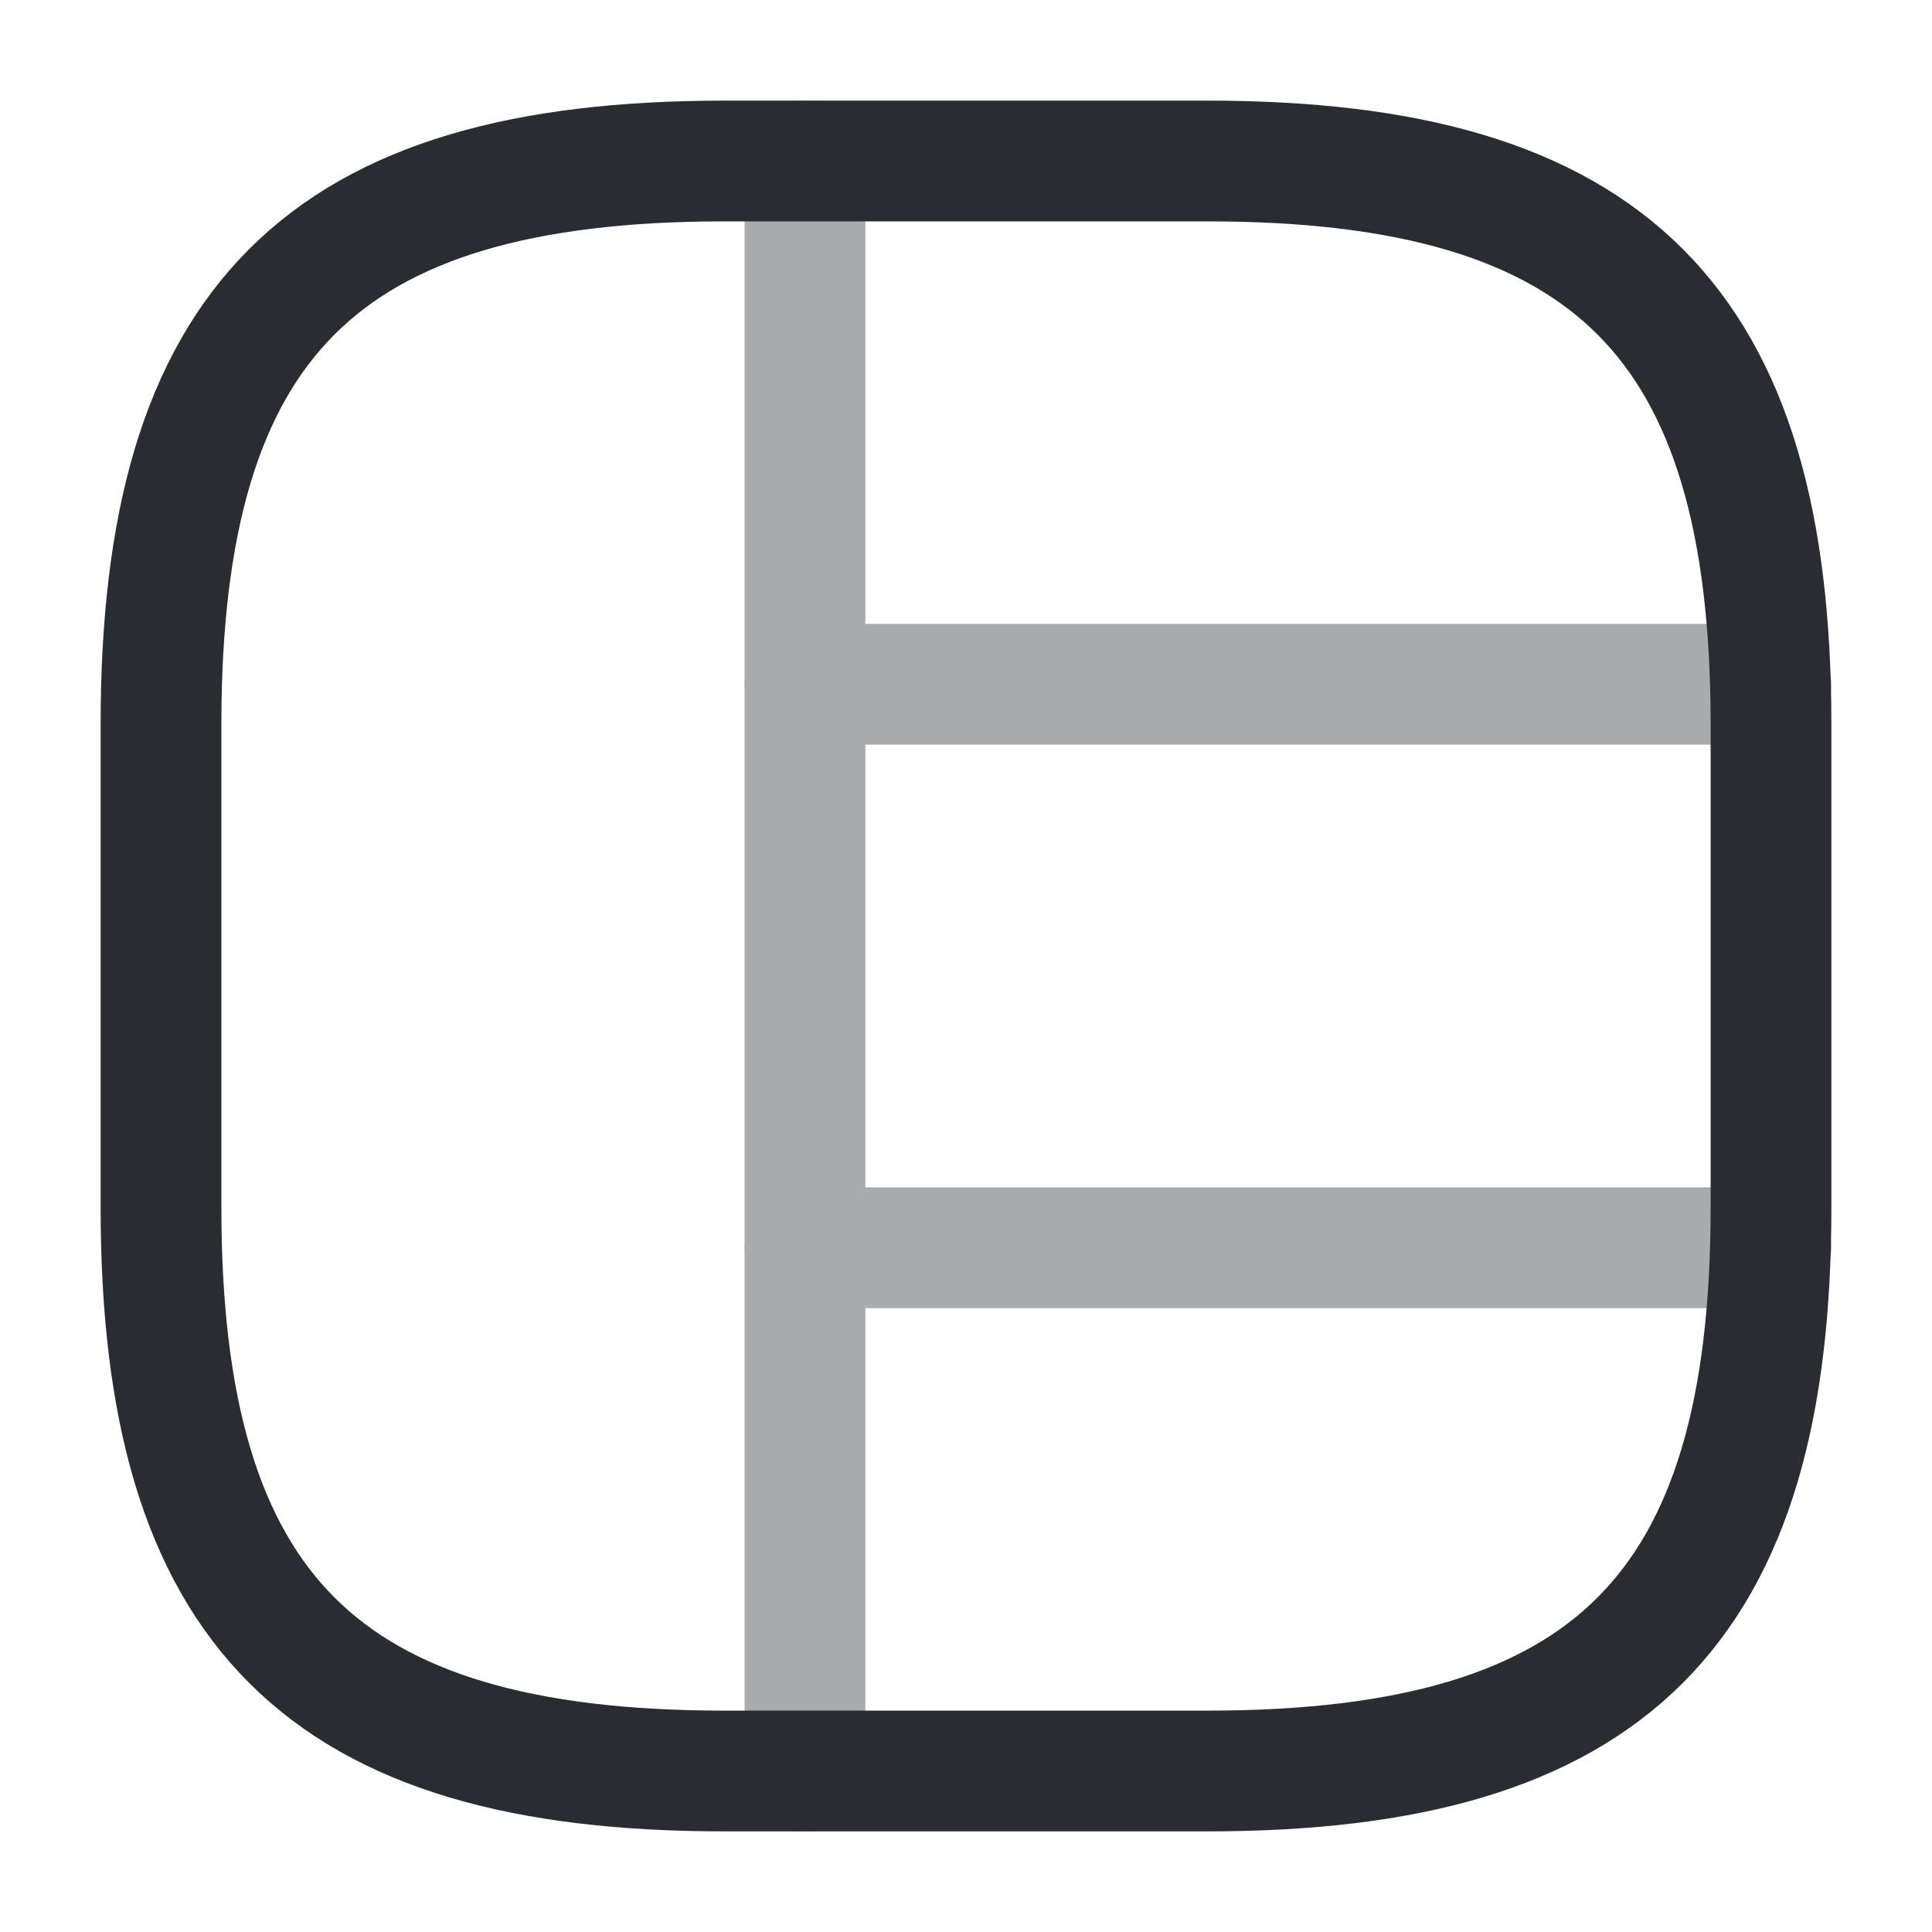
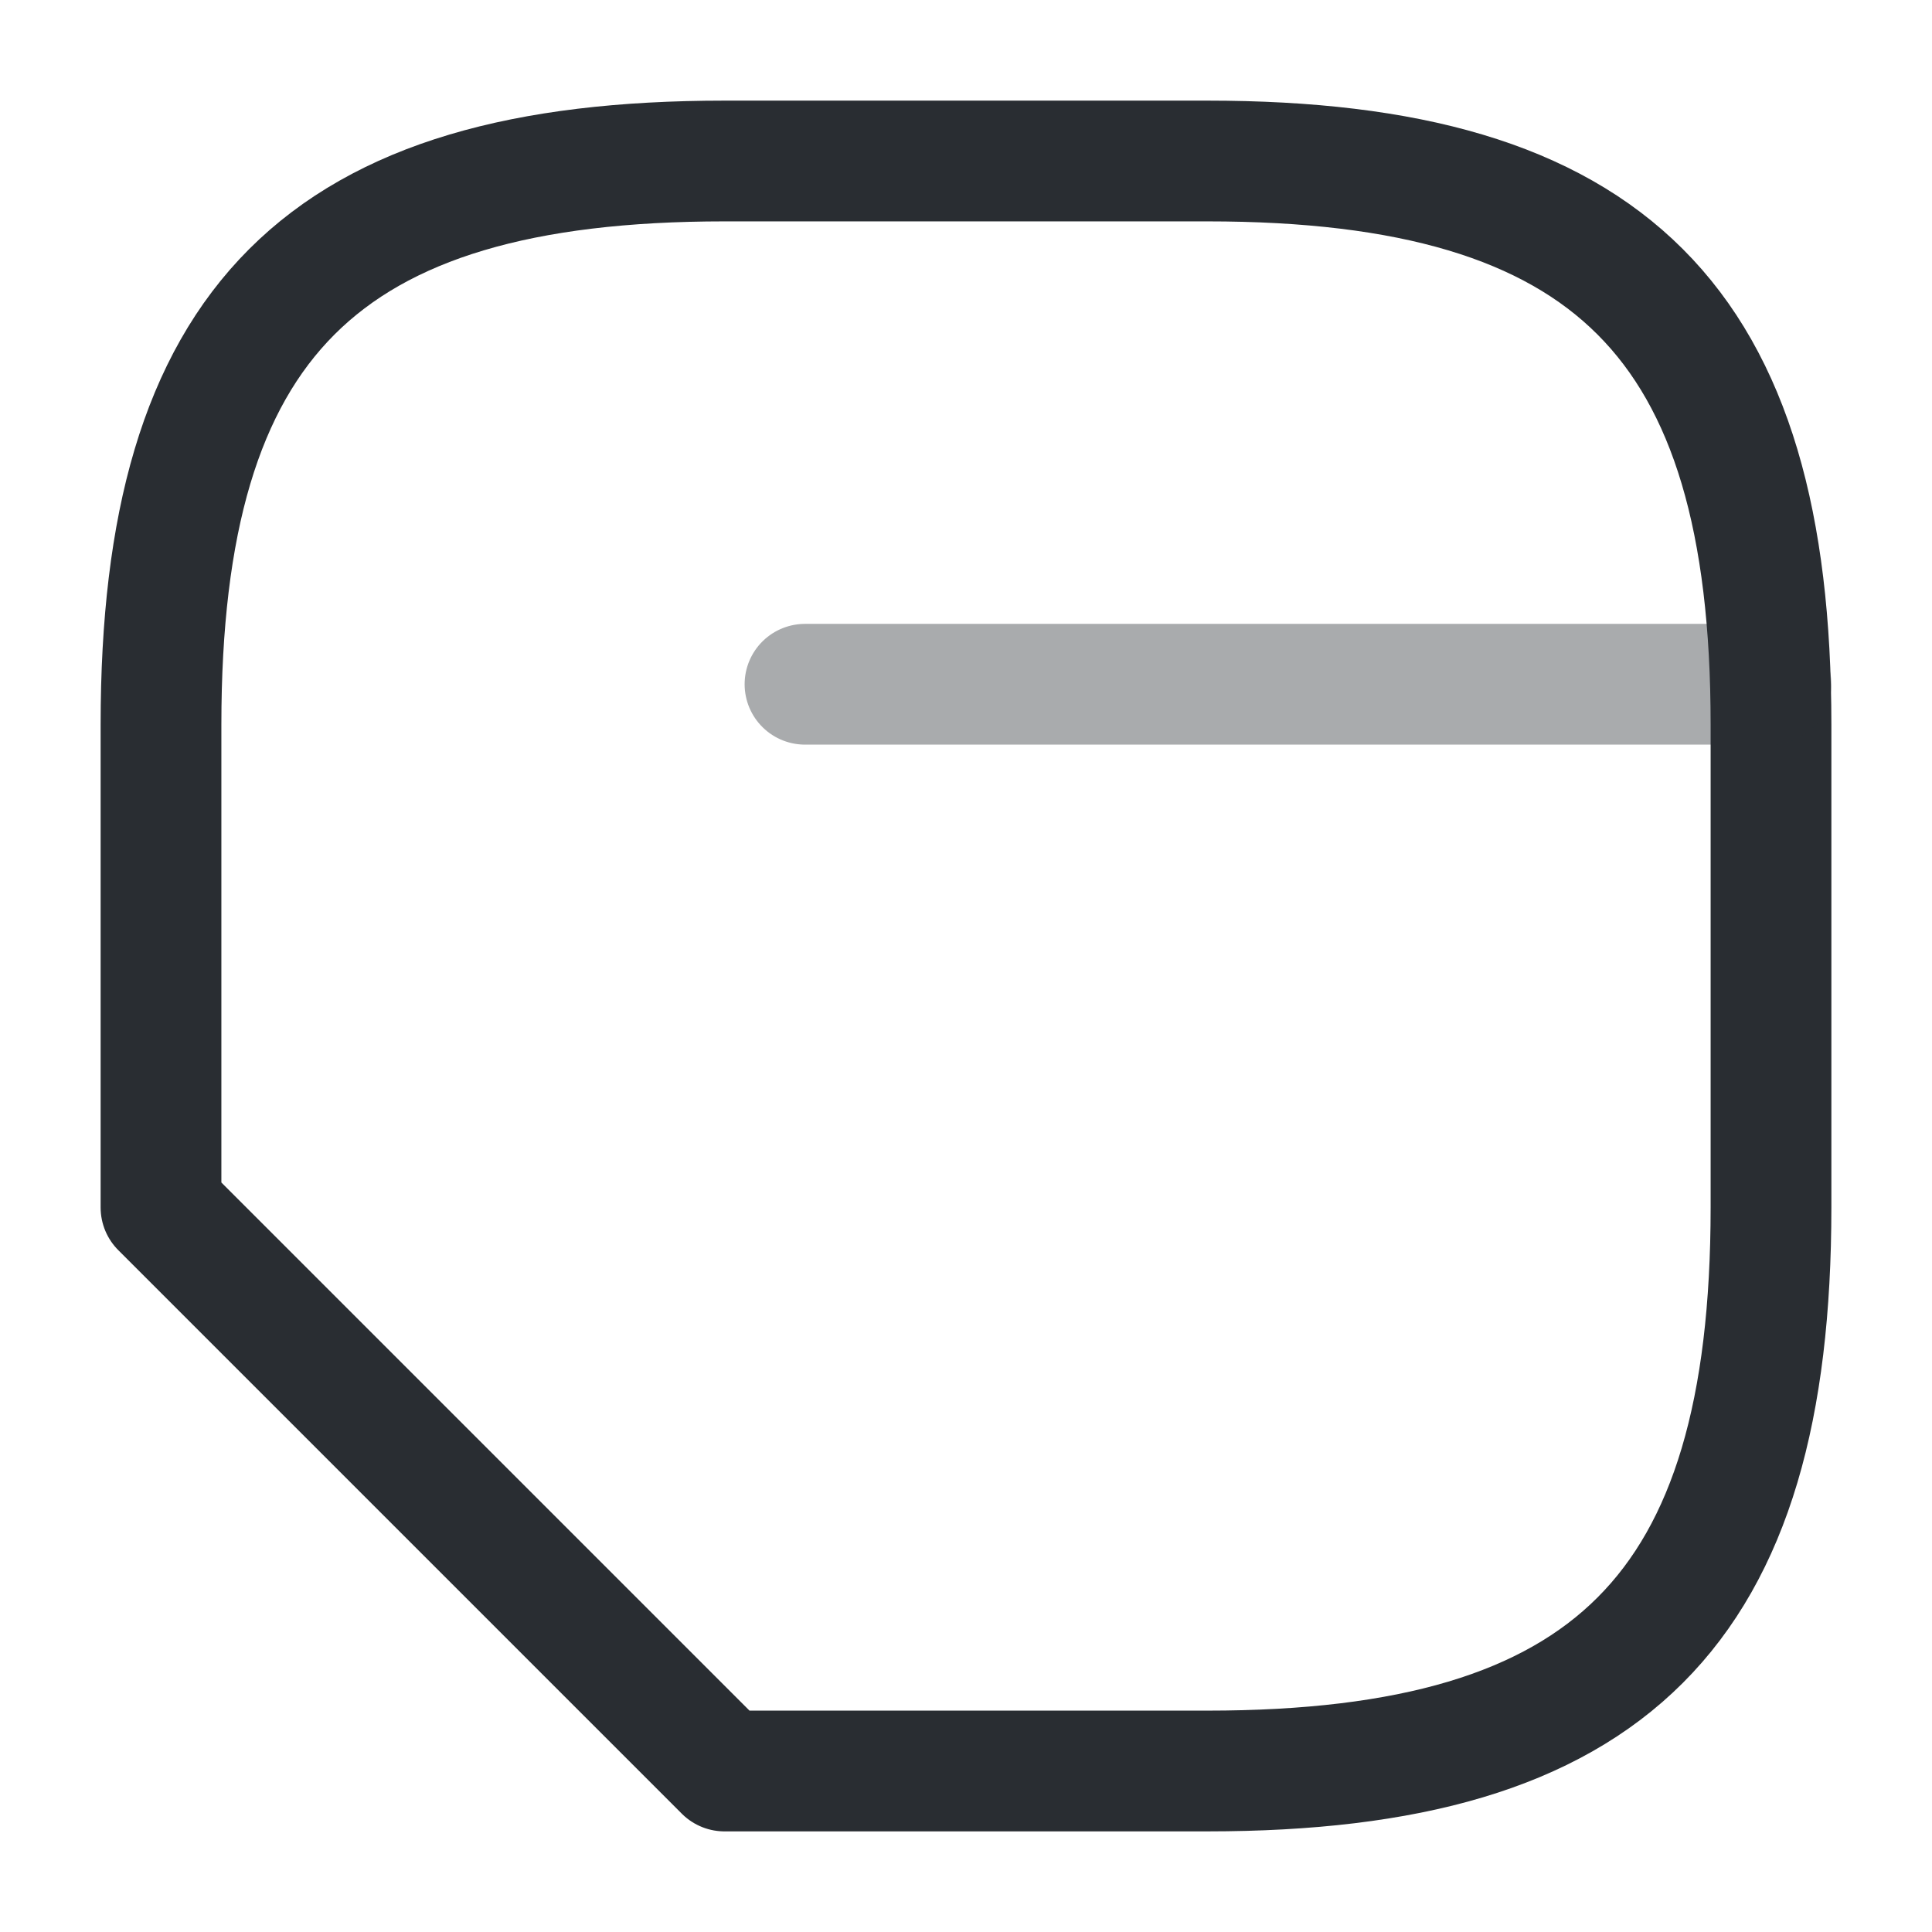
<svg xmlns="http://www.w3.org/2000/svg" width="800px" height="800px" viewBox="0 0 24 24" fill="none">
-   <path d="M9 22H15C20 22 22 20 22 15V9C22 4 20 2 15 2H9C4 2 2 4 2 9V15C2 20 4 22 9 22Z" stroke="#292D32" stroke-width="1.5" stroke-linecap="round" stroke-linejoin="round" />
+   <path d="M9 22H15C20 22 22 20 22 15V9C22 4 20 2 15 2H9C4 2 2 4 2 9V15Z" stroke="#292D32" stroke-width="1.5" stroke-linecap="round" stroke-linejoin="round" />
  <g opacity="0.4">
-     <path d="M10 2V22" stroke="#292D32" stroke-width="1.5" stroke-linecap="round" stroke-linejoin="round" />
    <path d="M10 8.5H22" stroke="#292D32" stroke-width="1.5" stroke-linecap="round" stroke-linejoin="round" />
-     <path d="M10 15.5H22" stroke="#292D32" stroke-width="1.5" stroke-linecap="round" stroke-linejoin="round" />
  </g>
</svg>